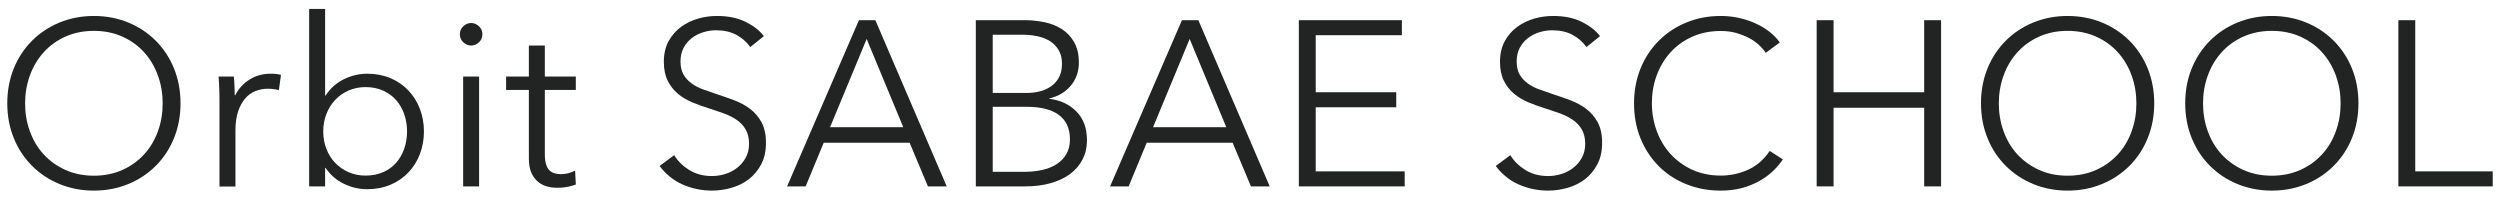
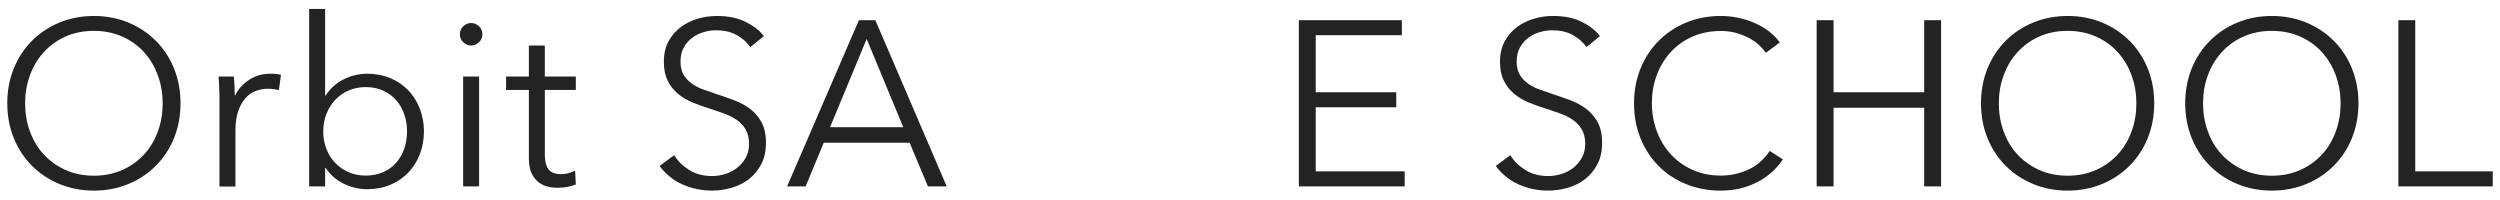
<svg xmlns="http://www.w3.org/2000/svg" id="_レイヤー_1" data-name="レイヤー 1" width="213" height="17" version="1.1" viewBox="0 0 213 17">
  <path d="M15.38,8.8c0,1.08-.19,2.07-.56,2.98-.37.91-.89,1.69-1.55,2.35-.66.66-1.44,1.18-2.34,1.55-.9.37-1.88.56-2.93.56s-2.03-.19-2.93-.56c-.9-.37-1.68-.89-2.34-1.55-.66-.66-1.18-1.44-1.55-2.35s-.56-1.9-.56-2.98.19-2.07.56-2.98.89-1.69,1.55-2.35c.66-.66,1.44-1.18,2.34-1.55.9-.37,1.88-.56,2.93-.56s2.03.19,2.93.56c.9.37,1.68.89,2.34,1.55.66.66,1.18,1.44,1.55,2.35.37.91.56,1.9.56,2.98ZM13.86,8.81c0-.83-.13-1.61-.4-2.36s-.65-1.4-1.16-1.97c-.51-.57-1.12-1.02-1.85-1.35-.73-.33-1.54-.5-2.45-.5s-1.72.17-2.45.5c-.73.33-1.34.78-1.85,1.35-.51.57-.89,1.22-1.16,1.97s-.4,1.53-.4,2.36.13,1.61.4,2.36c.27.75.65,1.4,1.16,1.96s1.12,1,1.85,1.34c.73.33,1.54.5,2.45.5s1.72-.17,2.45-.5c.73-.33,1.34-.78,1.85-1.34s.89-1.21,1.16-1.96c.27-.75.4-1.53.4-2.36Z" fill="#222323" stroke-width="0" />
  <path d="M18.68,7.6c-.01-.4-.03-.76-.06-1.08h1.3c.03.25.05.53.06.84.01.31.02.56.02.76h.04c.27-.55.67-.99,1.2-1.33s1.13-.51,1.8-.51c.17,0,.33,0,.47.02.14.01.28.04.43.08l-.18,1.3c-.08-.03-.21-.05-.4-.08-.19-.03-.37-.04-.56-.04-.36,0-.71.07-1.04.2-.33.13-.62.34-.87.63-.25.29-.45.65-.6,1.1-.15.45-.23.98-.23,1.61v4.79h-1.36v-7.3c0-.25,0-.58-.02-.98Z" fill="#222323" stroke-width="0" />
  <path d="M27.7,14.3v1.58h-1.36V.76h1.36v7.38h.04c.4-.61.92-1.08,1.56-1.39.64-.31,1.3-.47,1.98-.47.73,0,1.4.13,1.99.38.59.25,1.1.6,1.52,1.04.42.44.75.96.98,1.56.23.6.35,1.25.35,1.94s-.12,1.34-.35,1.94c-.23.6-.56,1.12-.98,1.56-.42.44-.93.79-1.52,1.04-.59.25-1.26.38-1.99.38-.68,0-1.34-.15-1.98-.46-.64-.31-1.16-.76-1.56-1.36h-.04ZM34.68,11.2c0-.52-.08-1.01-.24-1.47-.16-.46-.39-.86-.69-1.2-.3-.34-.67-.61-1.11-.81-.44-.2-.94-.3-1.5-.3-.52,0-1,.1-1.44.29-.44.19-.82.46-1.14.8-.32.34-.57.74-.75,1.2-.18.46-.27.96-.27,1.49s.09,1.03.27,1.49c.18.46.43.86.75,1.19.32.33.7.6,1.14.79.44.19.92.29,1.44.29.56,0,1.06-.1,1.5-.29.44-.19.81-.46,1.11-.8.3-.34.53-.74.69-1.2.16-.46.24-.95.24-1.47Z" fill="#222323" stroke-width="0" />
  <path d="M41.1,2.92c0,.28-.1.51-.3.69s-.42.27-.66.27-.46-.09-.66-.27-.3-.41-.3-.69.1-.51.3-.69.42-.27.66-.27.46.09.66.27.3.41.3.69ZM40.82,15.88h-1.36V6.52h1.36v9.36Z" fill="#222323" stroke-width="0" />
  <path d="M49.06,7.66h-2.64v5.46c0,.35.03.63.1.86.07.23.16.4.29.53.13.13.28.21.45.26.17.05.36.07.56.07.19,0,.38-.03.59-.08.21-.05.4-.13.59-.22l.06,1.18c-.24.09-.49.16-.75.21-.26.05-.54.07-.85.07-.25,0-.52-.03-.8-.1s-.54-.19-.78-.38c-.24-.19-.44-.44-.59-.76-.15-.32-.23-.74-.23-1.26v-5.84h-1.94v-1.14h1.94v-2.64h1.36v2.64h2.64v1.14Z" fill="#222323" stroke-width="0" />
  <path d="M63.92,4c-.31-.43-.7-.77-1.18-1.03-.48-.26-1.06-.39-1.74-.39-.35,0-.7.05-1.06.16-.36.11-.69.27-.98.49-.29.22-.53.5-.71.83-.18.33-.27.73-.27,1.18s.09.83.26,1.12c.17.29.4.54.69.75s.61.38.98.51.75.27,1.15.4c.49.16.99.33,1.49.52.5.19.95.43,1.35.73.4.3.72.68.98,1.14.25.46.38,1.04.38,1.75s-.13,1.32-.4,1.83c-.27.51-.62.94-1.05,1.27-.43.33-.92.58-1.48.74s-1.11.24-1.67.24c-.43,0-.85-.04-1.28-.13-.43-.09-.83-.22-1.22-.39-.39-.17-.75-.39-1.08-.66-.33-.27-.63-.57-.88-.92l1.24-.92c.31.51.74.93,1.29,1.27.55.34,1.2.51,1.95.51.36,0,.73-.06,1.1-.17s.71-.29,1.01-.52c.3-.23.55-.52.74-.86.19-.34.29-.74.29-1.19,0-.49-.1-.9-.29-1.23s-.45-.6-.77-.82c-.32-.22-.69-.4-1.1-.55s-.85-.29-1.3-.44c-.47-.15-.93-.31-1.38-.5-.45-.19-.86-.43-1.22-.73-.36-.3-.65-.67-.87-1.11-.22-.44-.33-.98-.33-1.62,0-.68.14-1.27.41-1.76s.63-.9,1.07-1.22c.44-.32.93-.55,1.46-.7s1.06-.22,1.58-.22c.96,0,1.78.17,2.46.51.68.34,1.19.74,1.54,1.21l-1.14.92Z" fill="#222323" stroke-width="0" />
  <path d="M68.64,15.88h-1.58l6.12-14.16h1.4l6.08,14.16h-1.6l-1.56-3.72h-7.32l-1.54,3.72ZM70.72,10.84h6.24l-3.12-7.52-3.12,7.52Z" fill="#222323" stroke-width="0" />
-   <path d="M83.14,1.72h4.22c.53,0,1.07.06,1.62.17.55.11,1.04.31,1.47.58.43.27.79.64,1.06,1.11s.41,1.05.41,1.76c0,.75-.23,1.4-.68,1.95-.46.55-1.07.92-1.83,1.09v.04c.92.11,1.68.46,2.29,1.07.61.61.91,1.43.91,2.47,0,.59-.12,1.12-.37,1.61s-.6.9-1.05,1.24c-.45.34-1,.6-1.66.79-.65.19-1.38.28-2.2.28h-4.19V1.72ZM84.58,7.92h2.9c.35,0,.7-.04,1.05-.12.35-.08.68-.22.97-.41.29-.19.53-.45.71-.77.18-.32.27-.71.27-1.18s-.09-.84-.27-1.15c-.18-.31-.42-.57-.73-.77-.31-.2-.67-.34-1.08-.43-.41-.09-.85-.13-1.32-.13h-2.5v4.96ZM84.58,14.64h2.68c.52,0,1.02-.05,1.49-.15.47-.1.89-.26,1.24-.48.35-.22.64-.51.85-.86.21-.35.32-.78.32-1.27,0-.93-.32-1.63-.95-2.09-.63-.46-1.53-.69-2.69-.69h-2.94v5.54Z" fill="#222323" stroke-width="0" />
-   <path d="M96.16,15.88h-1.58l6.12-14.16h1.4l6.08,14.16h-1.6l-1.56-3.72h-7.32l-1.54,3.72ZM98.24,10.84h6.24l-3.12-7.52-3.12,7.52Z" fill="#222323" stroke-width="0" />
  <path d="M112.1,14.6h7.58v1.28h-9.02V1.72h8.78v1.28h-7.34v4.86h6.86v1.28h-6.86v5.46Z" fill="#222323" stroke-width="0" />
  <path d="M135.16,4c-.31-.43-.7-.77-1.18-1.03-.48-.26-1.06-.39-1.74-.39-.35,0-.7.05-1.06.16-.36.11-.69.27-.98.49-.29.22-.53.5-.71.83-.18.33-.27.73-.27,1.18s.09.83.26,1.12c.17.29.4.54.69.75s.61.38.98.51.75.27,1.15.4c.49.16.99.33,1.49.52.5.19.95.43,1.35.73.4.3.72.68.98,1.14.25.46.38,1.04.38,1.75s-.13,1.32-.4,1.83c-.27.51-.62.94-1.05,1.27-.43.33-.92.58-1.48.74s-1.11.24-1.67.24c-.43,0-.85-.04-1.28-.13-.43-.09-.83-.22-1.22-.39-.39-.17-.75-.39-1.08-.66-.33-.27-.63-.57-.88-.92l1.24-.92c.31.51.74.93,1.29,1.27.55.34,1.2.51,1.95.51.36,0,.73-.06,1.1-.17s.71-.29,1.01-.52c.3-.23.55-.52.74-.86.19-.34.29-.74.29-1.19,0-.49-.1-.9-.29-1.23s-.45-.6-.77-.82c-.32-.22-.69-.4-1.1-.55s-.85-.29-1.3-.44c-.47-.15-.93-.31-1.38-.5-.45-.19-.86-.43-1.22-.73-.36-.3-.65-.67-.87-1.11-.22-.44-.33-.98-.33-1.62,0-.68.14-1.27.41-1.76s.63-.9,1.07-1.22c.44-.32.93-.55,1.46-.7s1.06-.22,1.58-.22c.96,0,1.78.17,2.46.51.68.34,1.19.74,1.54,1.21l-1.14.92Z" fill="#222323" stroke-width="0" />
  <path d="M151.9,13.58c-.24.36-.53.7-.87,1.02-.34.32-.73.6-1.18.85-.45.24-.94.44-1.48.58-.54.14-1.13.21-1.77.21-1.07,0-2.05-.19-2.96-.56-.91-.37-1.69-.89-2.34-1.55s-1.16-1.44-1.53-2.35c-.37-.91-.55-1.9-.55-2.98s.19-2.07.56-2.98.89-1.69,1.55-2.35c.66-.66,1.44-1.18,2.34-1.55.9-.37,1.88-.56,2.93-.56.52,0,1.03.05,1.53.16s.97.26,1.41.46c.44.2.84.43,1.2.71.36.28.66.59.9.93l-1.2.88c-.15-.23-.34-.45-.59-.68-.25-.23-.54-.43-.87-.6-.33-.17-.7-.31-1.09-.42-.39-.11-.82-.16-1.27-.16-.92,0-1.74.17-2.47.5-.73.33-1.34.78-1.85,1.35s-.89,1.22-1.16,1.96-.4,1.53-.4,2.35.14,1.61.41,2.35.66,1.4,1.17,1.96,1.12,1.01,1.85,1.35c.73.33,1.54.5,2.45.5.81,0,1.59-.17,2.32-.5s1.35-.87,1.84-1.6l1.12.72Z" fill="#222323" stroke-width="0" />
  <path d="M154.78,1.72h1.44v6.14h7.72V1.72h1.44v14.16h-1.44v-6.7h-7.72v6.7h-1.44V1.72Z" fill="#222323" stroke-width="0" />
  <path d="M183.54,8.8c0,1.08-.19,2.07-.56,2.98-.37.91-.89,1.69-1.55,2.35-.66.66-1.44,1.18-2.34,1.55-.9.37-1.88.56-2.93.56s-2.03-.19-2.93-.56c-.9-.37-1.68-.89-2.34-1.55-.66-.66-1.18-1.44-1.55-2.35s-.56-1.9-.56-2.98.19-2.07.56-2.98.89-1.69,1.55-2.35c.66-.66,1.44-1.18,2.34-1.55.9-.37,1.88-.56,2.93-.56s2.03.19,2.93.56c.9.37,1.68.89,2.34,1.55.66.66,1.18,1.44,1.55,2.35.37.91.56,1.9.56,2.98ZM182.02,8.81c0-.83-.13-1.61-.4-2.36s-.65-1.4-1.16-1.97c-.51-.57-1.12-1.02-1.85-1.35-.73-.33-1.54-.5-2.45-.5s-1.72.17-2.45.5c-.73.33-1.34.78-1.85,1.35-.51.57-.89,1.22-1.16,1.97s-.4,1.53-.4,2.36.13,1.61.4,2.36c.27.75.65,1.4,1.16,1.96s1.12,1,1.85,1.34c.73.33,1.54.5,2.45.5s1.72-.17,2.45-.5c.73-.33,1.34-.78,1.85-1.34s.89-1.21,1.16-1.96c.27-.75.4-1.53.4-2.36Z" fill="#222323" stroke-width="0" />
  <path d="M200.94,8.8c0,1.08-.19,2.07-.56,2.98-.37.91-.89,1.69-1.55,2.35-.66.66-1.44,1.18-2.34,1.55-.9.37-1.88.56-2.93.56s-2.03-.19-2.93-.56c-.9-.37-1.68-.89-2.34-1.55-.66-.66-1.18-1.44-1.55-2.35s-.56-1.9-.56-2.98.19-2.07.56-2.98.89-1.69,1.55-2.35c.66-.66,1.44-1.18,2.34-1.55.9-.37,1.88-.56,2.93-.56s2.03.19,2.93.56c.9.37,1.68.89,2.34,1.55.66.66,1.18,1.44,1.55,2.35.37.91.56,1.9.56,2.98ZM199.42,8.81c0-.83-.13-1.61-.4-2.36s-.65-1.4-1.16-1.97c-.51-.57-1.12-1.02-1.85-1.35-.73-.33-1.54-.5-2.45-.5s-1.72.17-2.45.5c-.73.33-1.34.78-1.85,1.35-.51.57-.89,1.22-1.16,1.97s-.4,1.53-.4,2.36.13,1.61.4,2.36c.27.75.65,1.4,1.16,1.96s1.12,1,1.85,1.34c.73.33,1.54.5,2.45.5s1.72-.17,2.45-.5c.73-.33,1.34-.78,1.85-1.34s.89-1.21,1.16-1.96c.27-.75.4-1.53.4-2.36Z" fill="#222323" stroke-width="0" />
  <path d="M205.78,14.6h6.6v1.28h-8.04V1.72h1.44v12.88Z" fill="#222323" stroke-width="0" />
</svg>